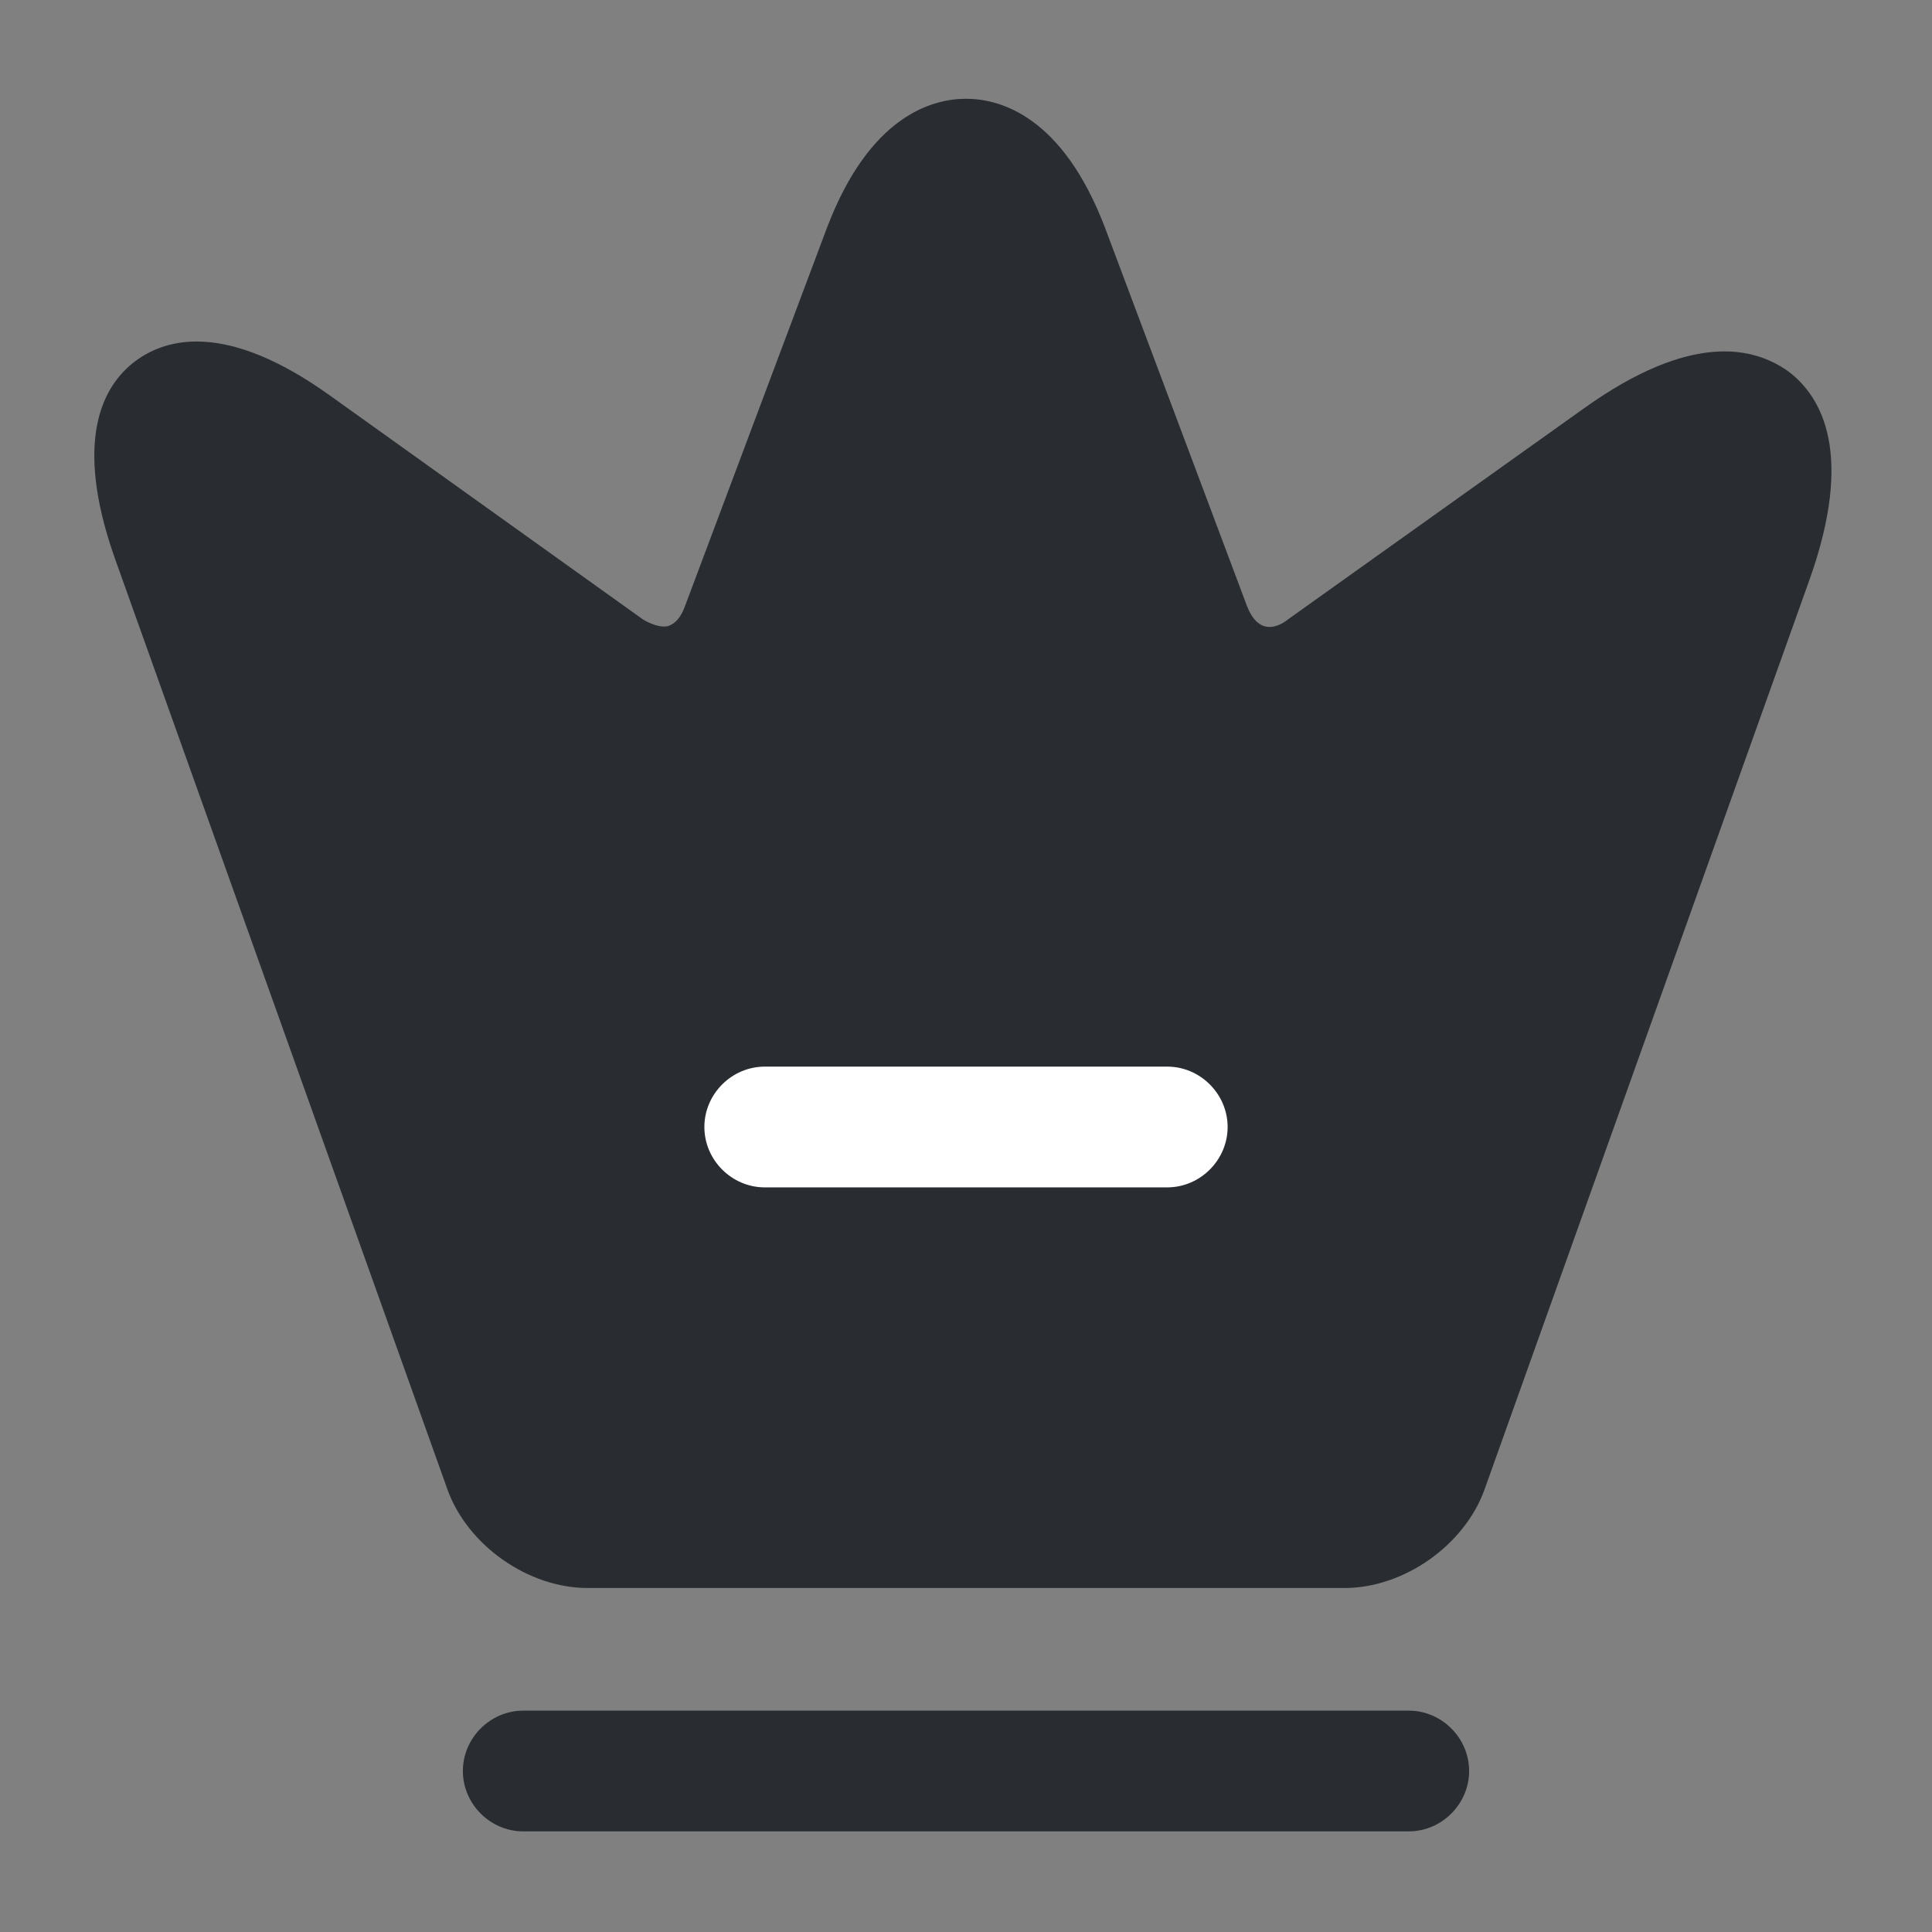
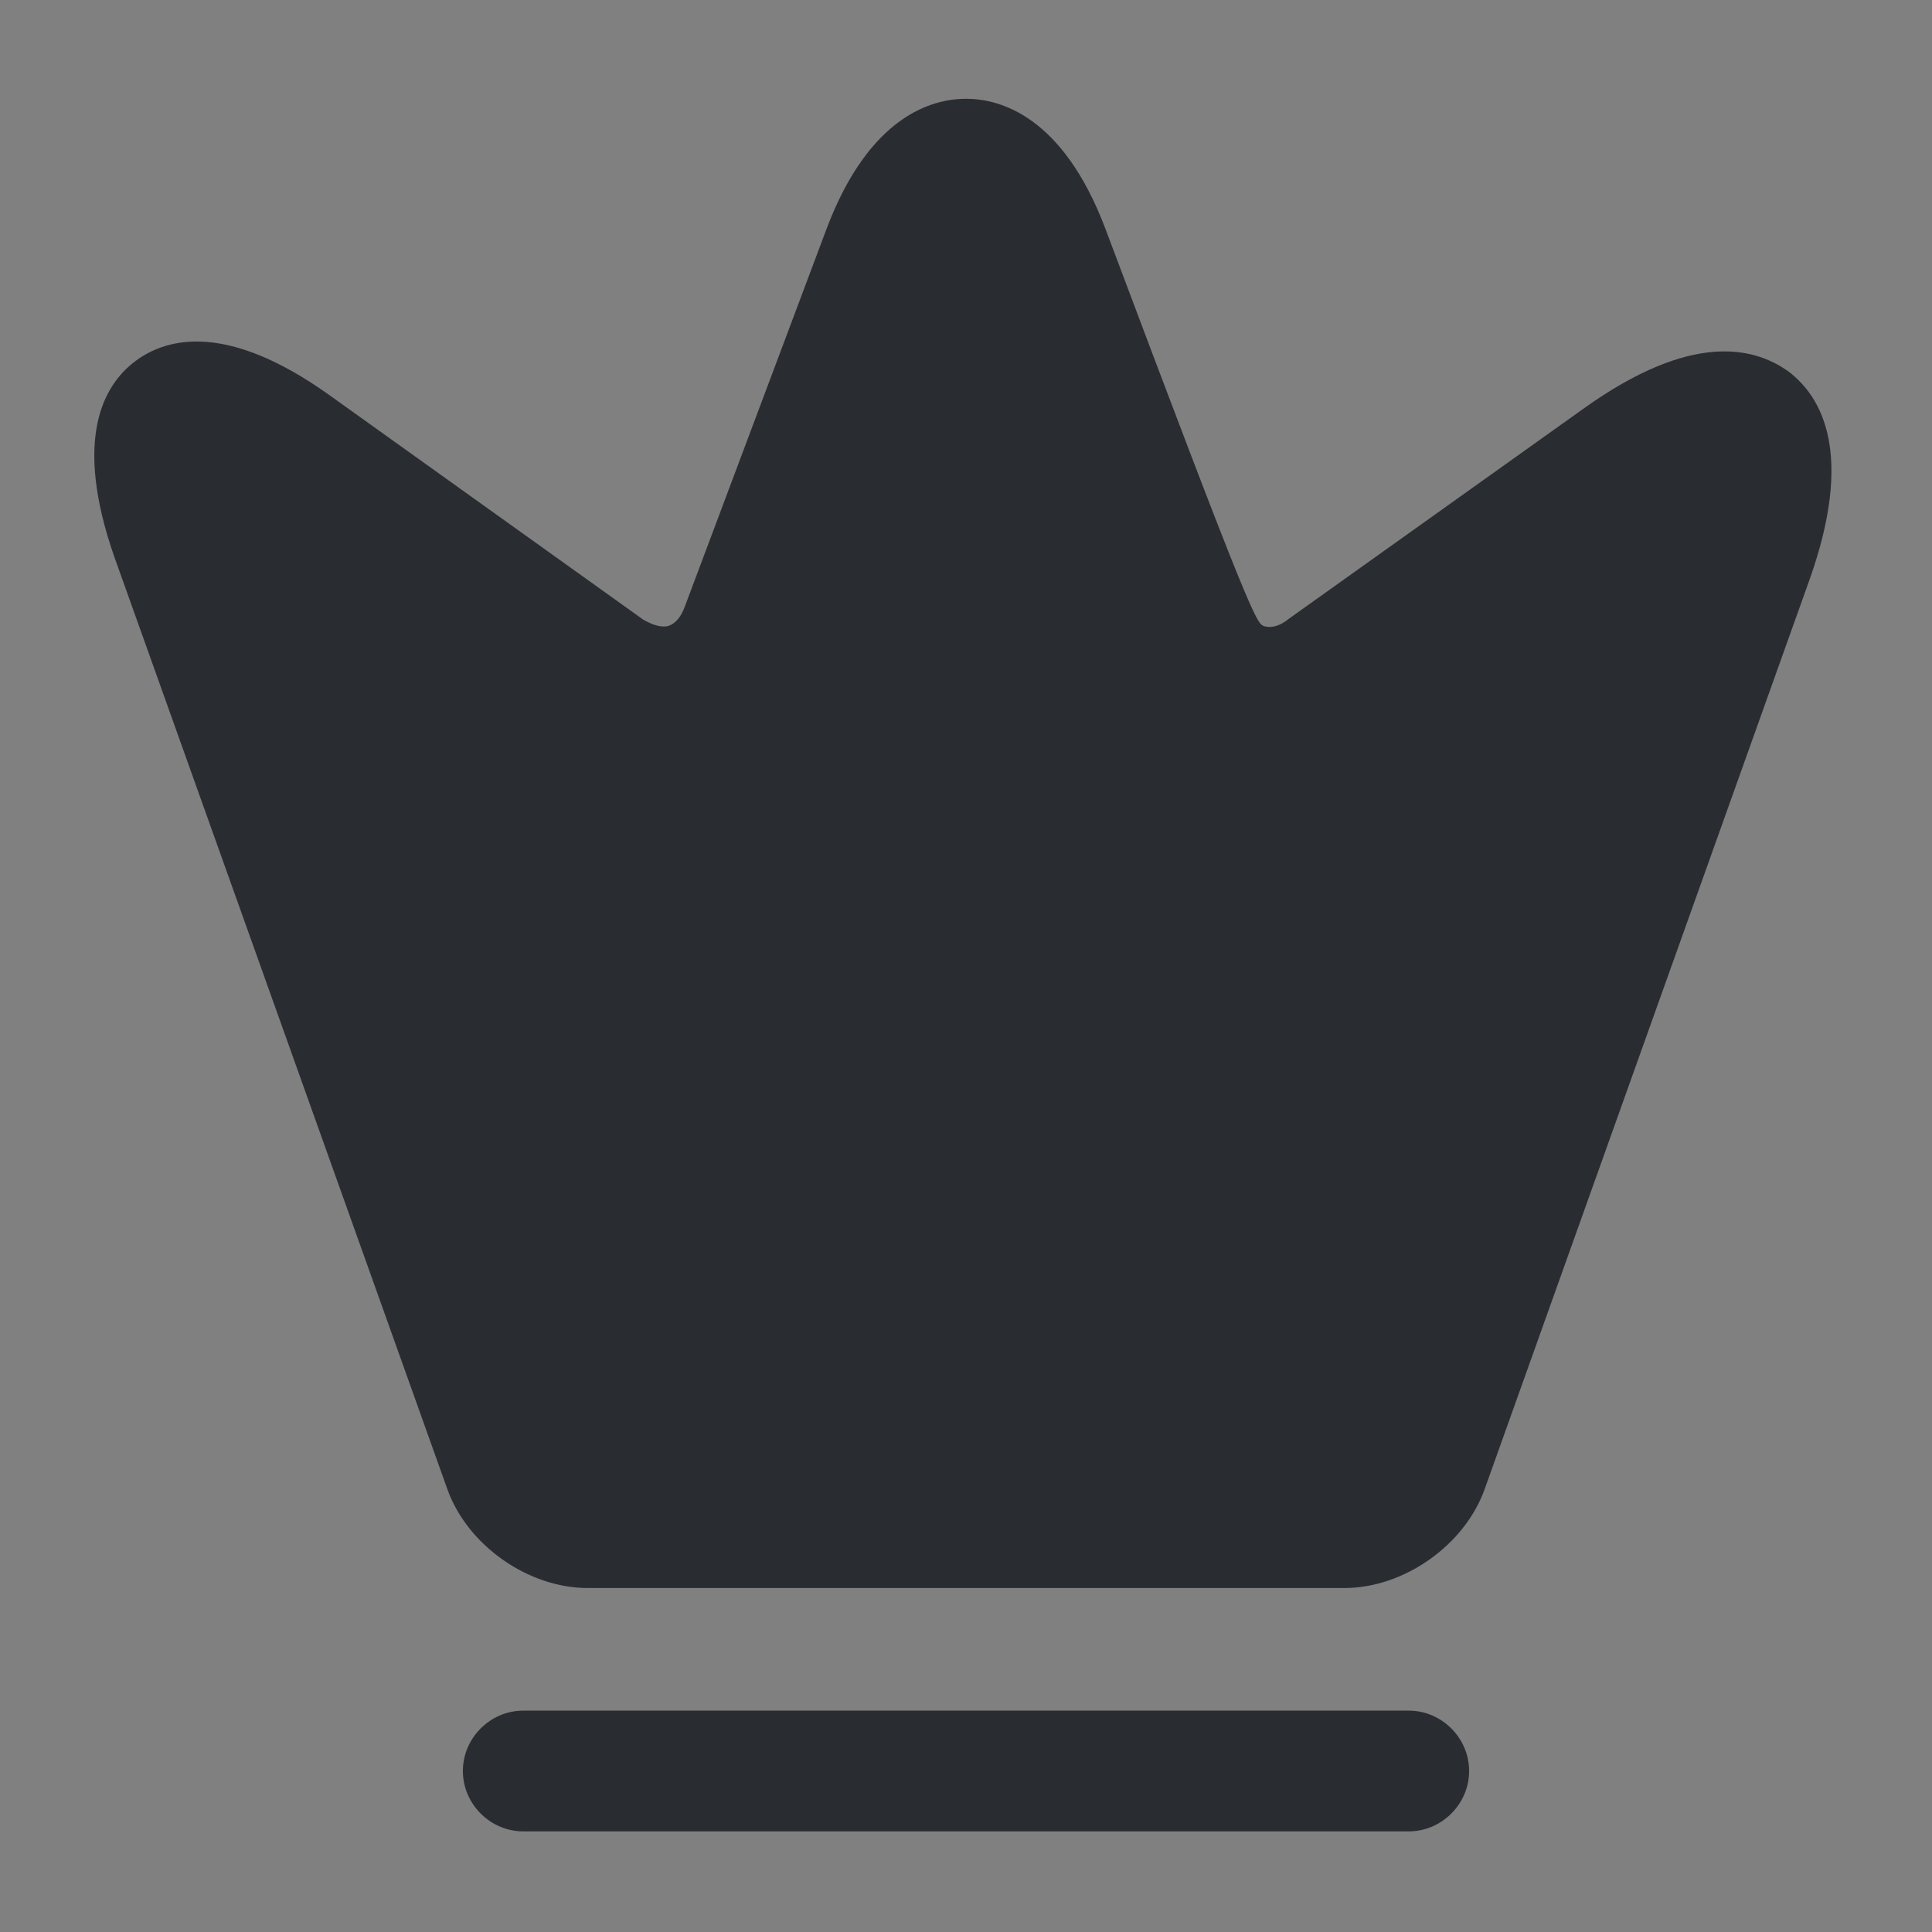
<svg xmlns="http://www.w3.org/2000/svg" width="24" height="24" viewBox="0 0 24 24" fill="none">
  <rect x="0" y="0" width="24" height="24" fill="#808080" stroke="none" />
-   <path d="M16.7 19.727H7.3C6.56 19.727 5.81 19.197 5.56 18.507L1.42 6.917C0.91 5.457 1.28 4.787 1.68 4.487C2.08 4.187 2.83 4.007 4.09 4.907L7.99 7.697C8.11 7.767 8.22 7.797 8.3 7.777C8.39 7.747 8.46 7.667 8.51 7.527L10.27 2.837C10.8 1.437 11.58 1.227 12 1.227C12.42 1.227 13.2 1.437 13.73 2.837L15.49 7.527C15.54 7.657 15.61 7.747 15.7 7.777C15.79 7.807 15.9 7.777 16.01 7.687L19.67 5.077C21.01 4.117 21.79 4.307 22.22 4.617C22.64 4.937 23.03 5.647 22.48 7.197L18.44 18.507C18.19 19.197 17.44 19.727 16.7 19.727Z" fill="#292D32" />
+   <path d="M16.7 19.727H7.3C6.56 19.727 5.81 19.197 5.56 18.507L1.42 6.917C0.91 5.457 1.28 4.787 1.68 4.487C2.08 4.187 2.83 4.007 4.09 4.907L7.99 7.697C8.11 7.767 8.22 7.797 8.3 7.777C8.39 7.747 8.46 7.667 8.51 7.527L10.27 2.837C10.8 1.437 11.58 1.227 12 1.227C12.42 1.227 13.2 1.437 13.73 2.837C15.54 7.657 15.61 7.747 15.7 7.777C15.79 7.807 15.9 7.777 16.01 7.687L19.67 5.077C21.01 4.117 21.79 4.307 22.22 4.617C22.64 4.937 23.03 5.647 22.48 7.197L18.44 18.507C18.19 19.197 17.44 19.727 16.7 19.727Z" fill="#292D32" />
  <path d="M17.5 22.75H6.5C6.09 22.75 5.75 22.41 5.75 22C5.75 21.59 6.09 21.25 6.5 21.25H17.5C17.91 21.25 18.25 21.59 18.25 22C18.25 22.41 17.91 22.75 17.5 22.75Z" fill="#292D32" />
-   <path d="M14.5 14.75H9.5C9.09 14.75 8.75 14.41 8.75 14C8.75 13.59 9.09 13.25 9.5 13.25H14.5C14.91 13.25 15.25 13.59 15.25 14C15.25 14.41 14.91 14.75 14.5 14.75Z" fill="white" />
</svg>